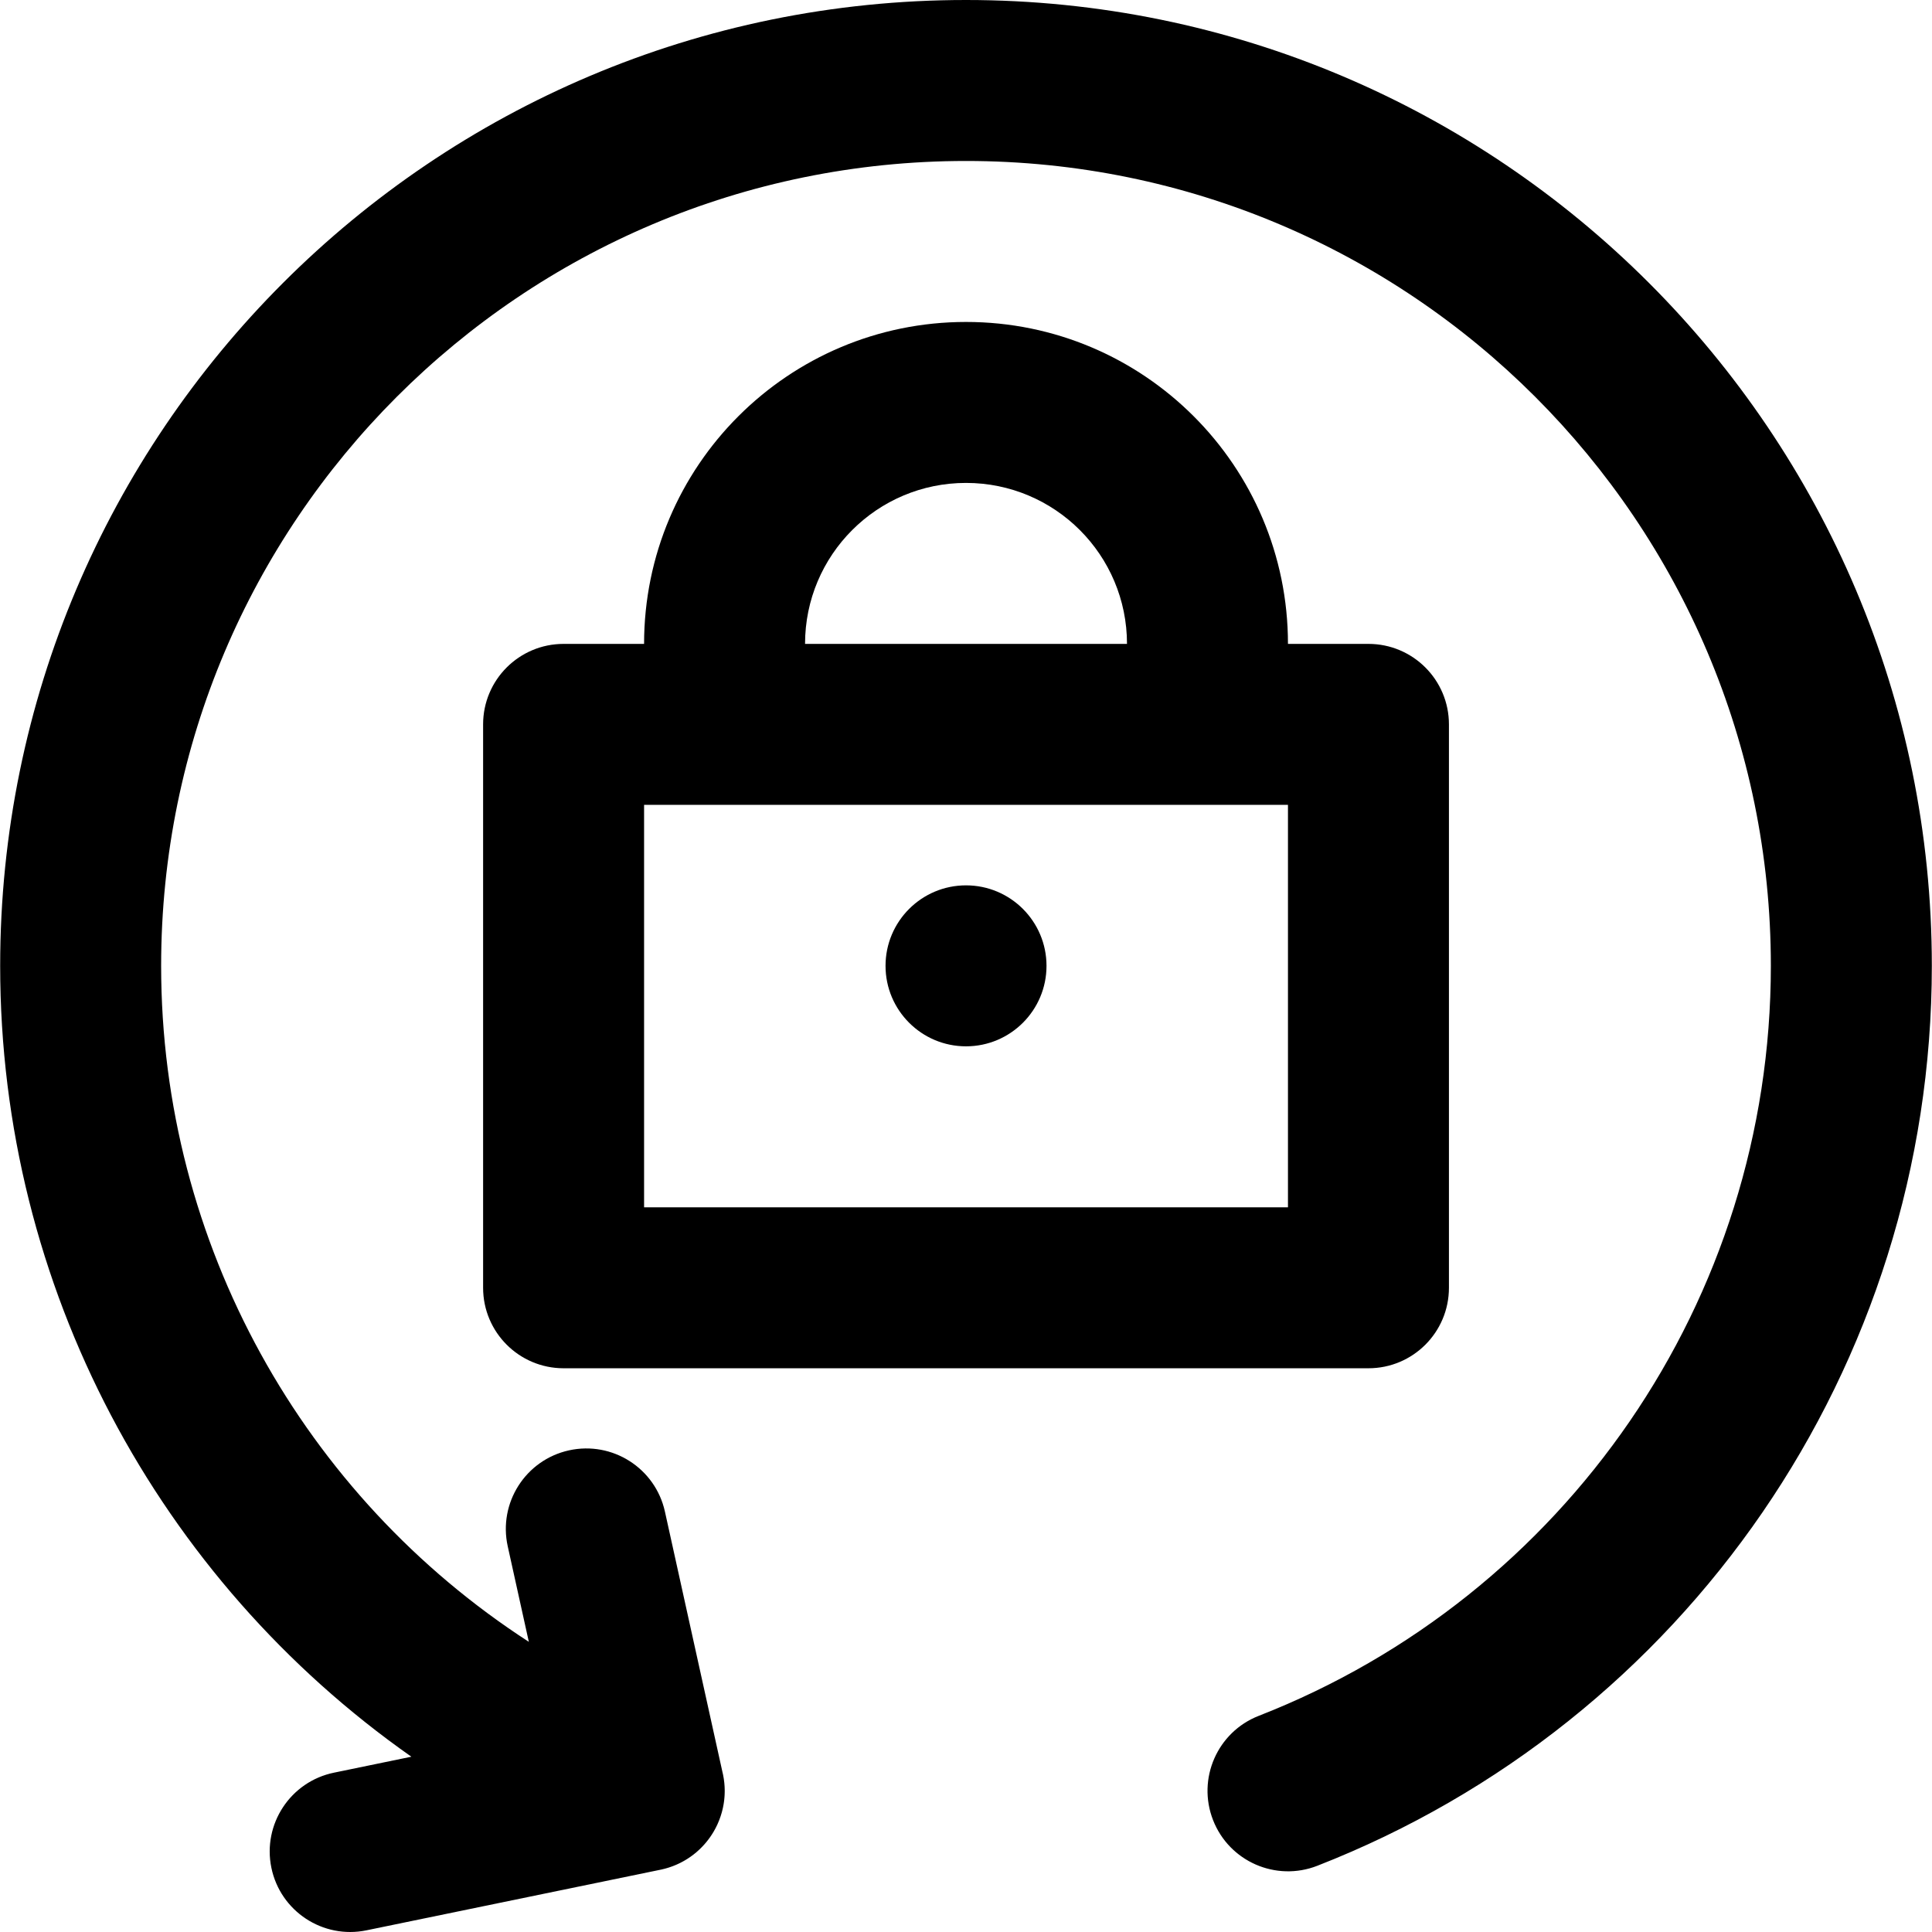
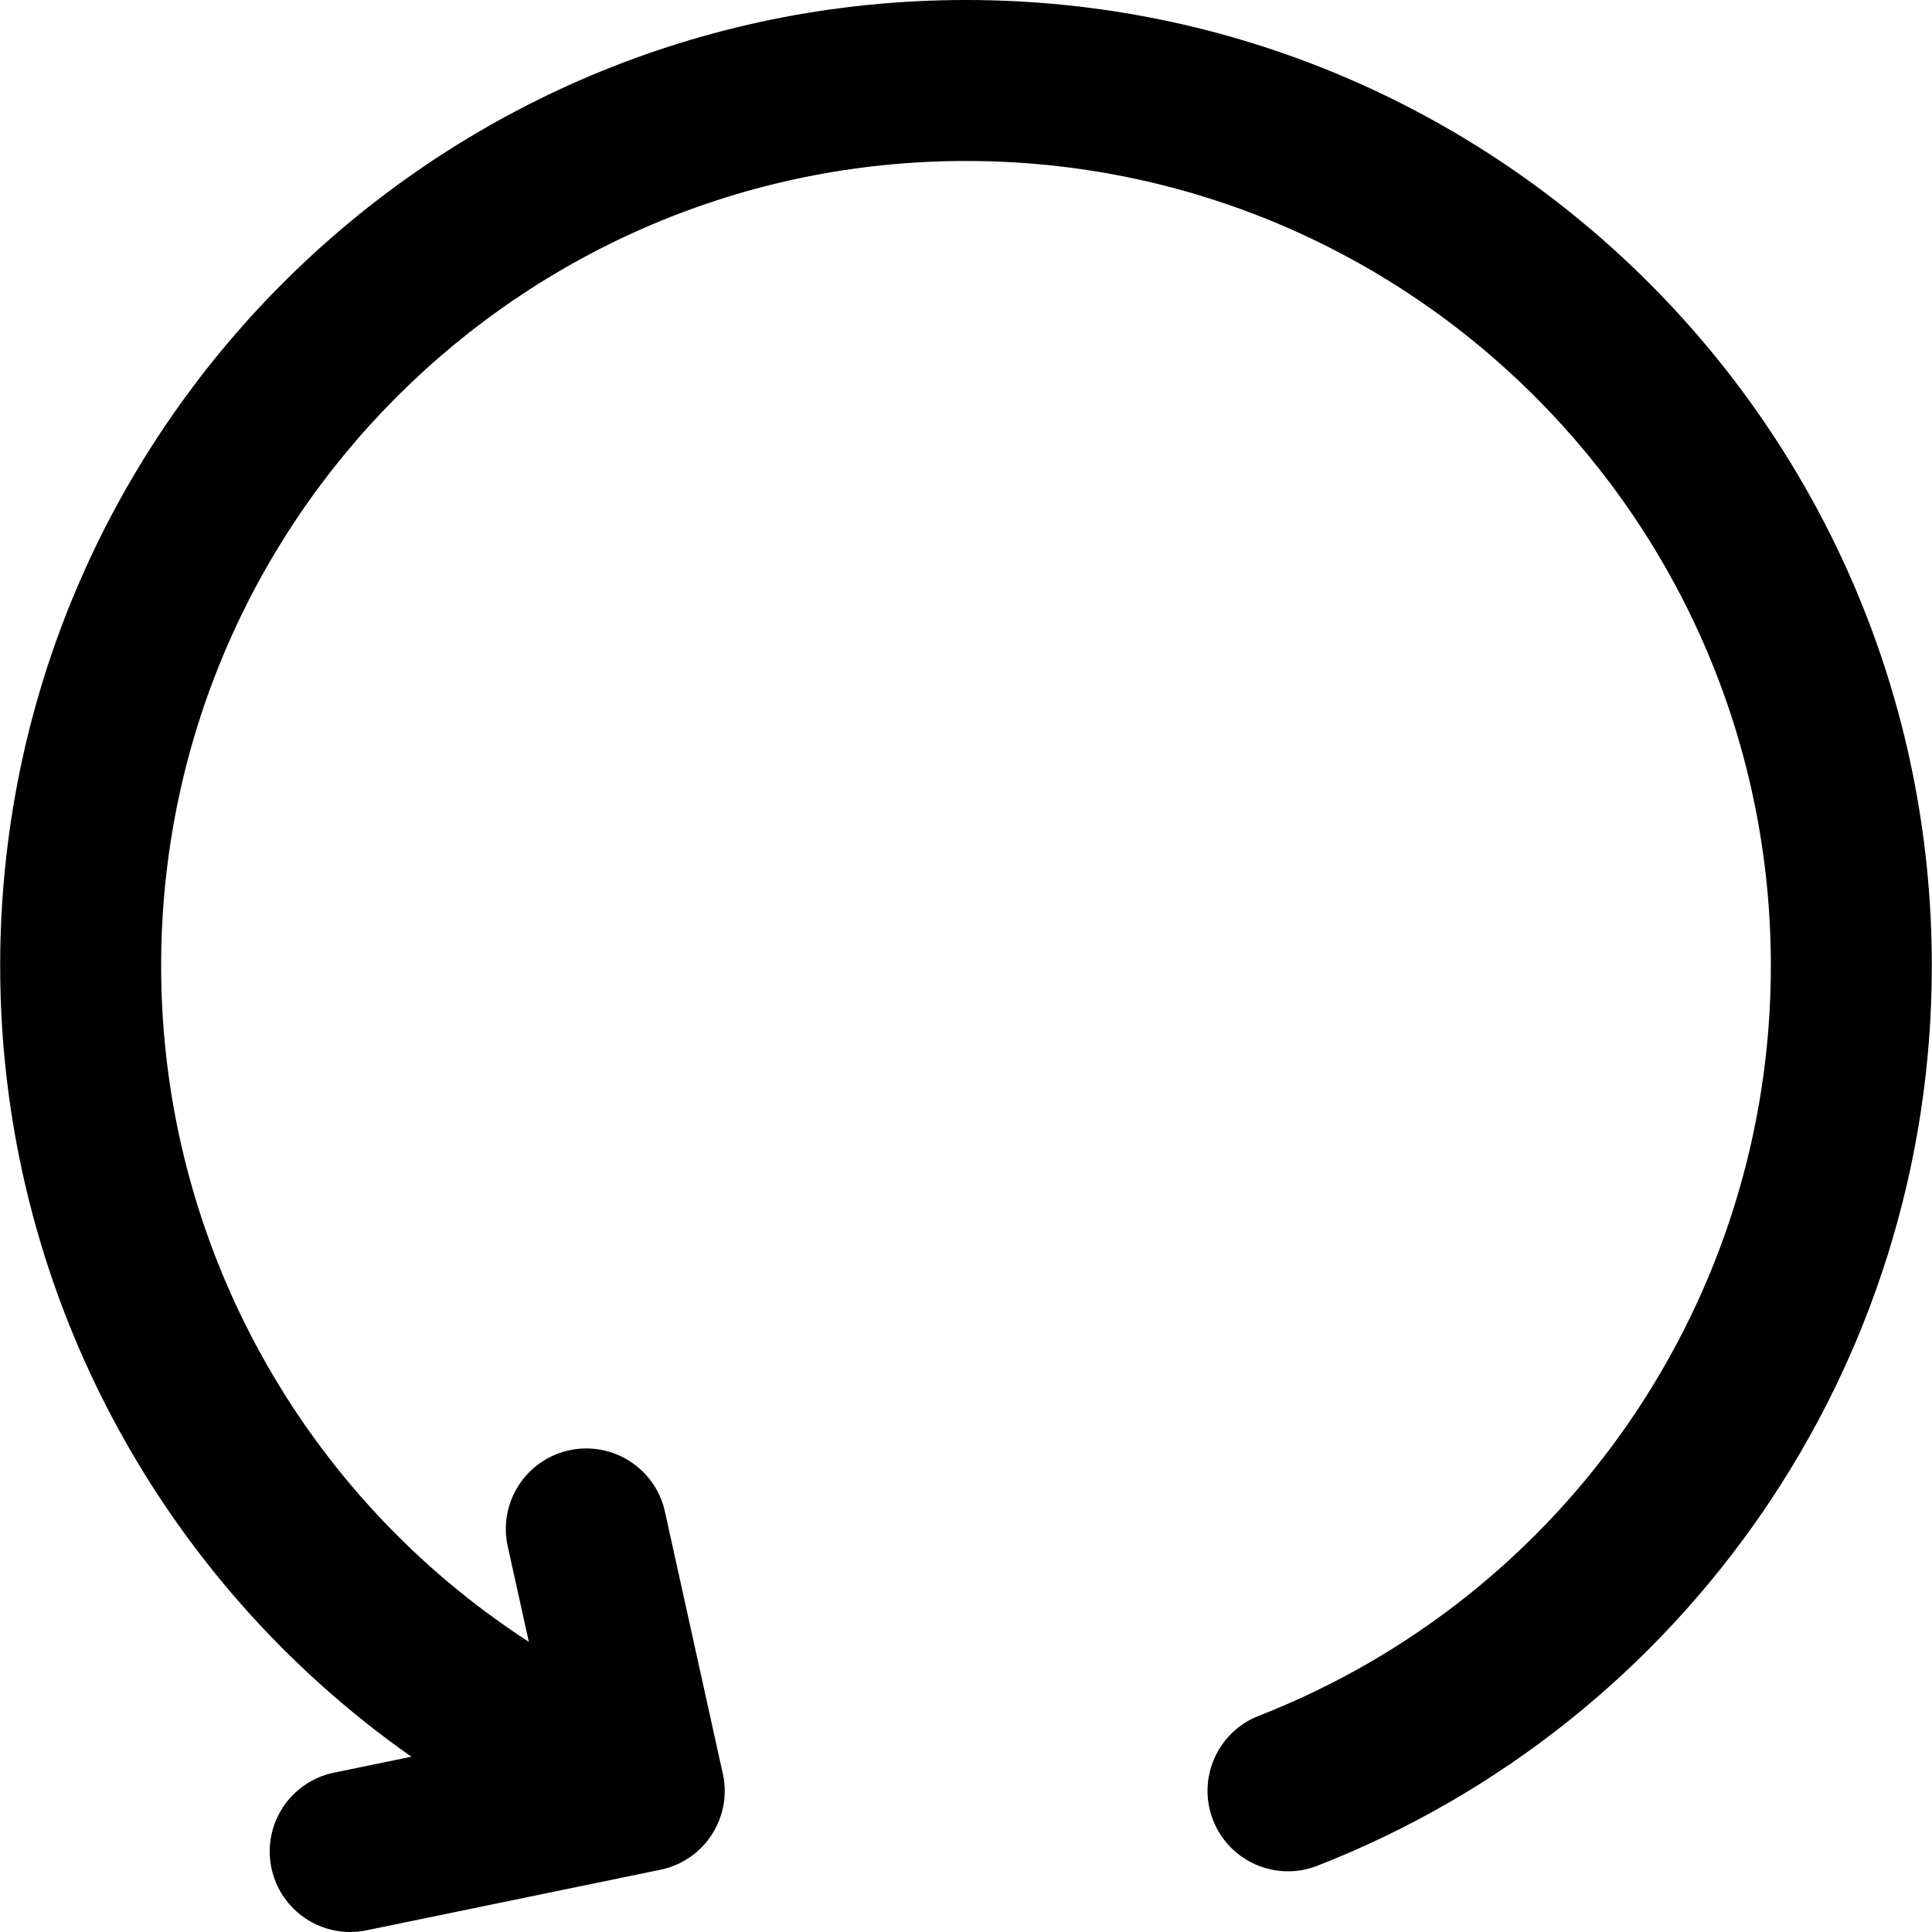
<svg xmlns="http://www.w3.org/2000/svg" fill="#000000" height="800px" width="800px" version="1.1" id="Layer_1" viewBox="0 0 512.09 512.09" xml:space="preserve">
  <g>
    <g>
      <g>
        <path d="M256.045,0c-141.382,0-256,114.618-256,256c0,85.276,42.093,162.673,108.991,209.628l-20.519,4.23     c-11.539,2.379-18.966,13.661-16.587,25.201s13.661,18.966,25.201,16.587l77.931-16.064c0.026-0.005,0.052-0.013,0.078-0.018     c0.069-0.015,0.139-0.025,0.208-0.04c0.015-0.003,0.029-0.007,0.043-0.011c0.171-0.038,0.339-0.083,0.509-0.126     c0.109-0.027,0.219-0.053,0.328-0.081c0.222-0.059,0.44-0.123,0.659-0.189c0.133-0.04,0.268-0.078,0.4-0.121     c0.2-0.064,0.397-0.134,0.593-0.203c0.145-0.051,0.291-0.101,0.435-0.156c0.181-0.068,0.358-0.141,0.536-0.214     c0.155-0.063,0.311-0.126,0.464-0.193c0.164-0.072,0.324-0.147,0.486-0.223c0.161-0.075,0.323-0.15,0.482-0.23     c0.148-0.074,0.293-0.152,0.439-0.229c0.168-0.089,0.336-0.177,0.5-0.269c0.132-0.074,0.262-0.152,0.392-0.229     c0.173-0.102,0.346-0.205,0.516-0.312c0.118-0.074,0.233-0.152,0.349-0.228c0.177-0.116,0.353-0.233,0.526-0.354     c0.104-0.073,0.205-0.148,0.307-0.223c0.18-0.131,0.36-0.264,0.535-0.4c0.089-0.07,0.176-0.141,0.264-0.212     c0.135-0.109,0.272-0.214,0.404-0.326c0.054-0.046,0.107-0.095,0.161-0.141c0.052-0.045,0.103-0.092,0.155-0.138     c1.642-1.439,3.078-3.145,4.235-5.086c0.021-0.034,0.042-0.068,0.063-0.103c0.12-0.204,0.235-0.414,0.349-0.623     c0.061-0.112,0.123-0.222,0.182-0.335c0.079-0.152,0.155-0.307,0.231-0.462c0.088-0.178,0.175-0.356,0.258-0.536     c0.05-0.11,0.098-0.221,0.146-0.332c0.101-0.23,0.199-0.46,0.291-0.694c0.013-0.033,0.028-0.065,0.041-0.098     c0.02-0.052,0.036-0.104,0.056-0.155c0.098-0.256,0.192-0.514,0.28-0.774c0.027-0.079,0.052-0.158,0.078-0.237     c0.084-0.259,0.164-0.519,0.239-0.781c0.025-0.087,0.048-0.173,0.072-0.26c0.067-0.248,0.13-0.497,0.188-0.748     c0.024-0.105,0.048-0.209,0.071-0.314c0.049-0.228,0.094-0.457,0.136-0.687c0.023-0.128,0.046-0.257,0.067-0.385     c0.033-0.204,0.063-0.41,0.09-0.616c0.021-0.154,0.04-0.307,0.057-0.461c0.02-0.179,0.036-0.359,0.052-0.539     c0.015-0.181,0.029-0.362,0.04-0.543c0.009-0.154,0.016-0.307,0.021-0.461c0.008-0.209,0.013-0.418,0.015-0.627     c0.001-0.128,0-0.256-0.001-0.384c-0.002-0.235-0.008-0.47-0.019-0.705c-0.005-0.106-0.01-0.213-0.017-0.319     c-0.015-0.258-0.035-0.515-0.059-0.771c-0.008-0.089-0.017-0.177-0.027-0.266c-0.029-0.272-0.064-0.543-0.104-0.813     c-0.012-0.081-0.024-0.163-0.037-0.244c-0.043-0.272-0.092-0.543-0.146-0.812c-0.011-0.054-0.018-0.108-0.029-0.161     c-0.007-0.035-0.017-0.068-0.024-0.103c-0.046-0.218-0.097-0.435-0.15-0.651l-15.236-68.976     c-2.541-11.505-13.928-18.771-25.433-16.23c-11.505,2.541-18.771,13.928-16.23,25.433l5.592,25.317     C80.584,396.599,42.711,329.843,42.711,256c0-117.818,95.515-213.333,213.333-213.333S469.378,138.182,469.378,256     c0,88.649-54.555,167.09-135.739,198.795c-10.975,4.286-16.397,16.657-12.111,27.632c4.286,10.975,16.657,16.397,27.632,12.111     C446.582,456.492,512.045,362.368,512.045,256C512.045,114.618,397.427,0,256.045,0z" />
-         <path d="M384.051,341.335V192.002c0-11.782-9.551-21.333-21.333-21.333h-21.333c0-47.131-38.202-85.333-85.333-85.333     s-85.333,38.202-85.333,85.333h-21.333c-11.782,0-21.333,9.551-21.333,21.333v149.333c0,11.782,9.551,21.333,21.333,21.333     h213.333C374.5,362.669,384.051,353.118,384.051,341.335z M256.051,128.002c23.567,0,42.667,19.099,42.667,42.667h-85.333     C213.385,147.102,232.484,128.002,256.051,128.002z M341.385,320.002H170.718V213.335h21.333h128h21.333V320.002z" />
-         <path d="M256.051,234.669c-11.776,0-21.333,9.557-21.333,21.333s9.557,21.333,21.333,21.333c11.776,0,21.333-9.557,21.333-21.333     S267.827,234.669,256.051,234.669z" />
      </g>
    </g>
  </g>
</svg>